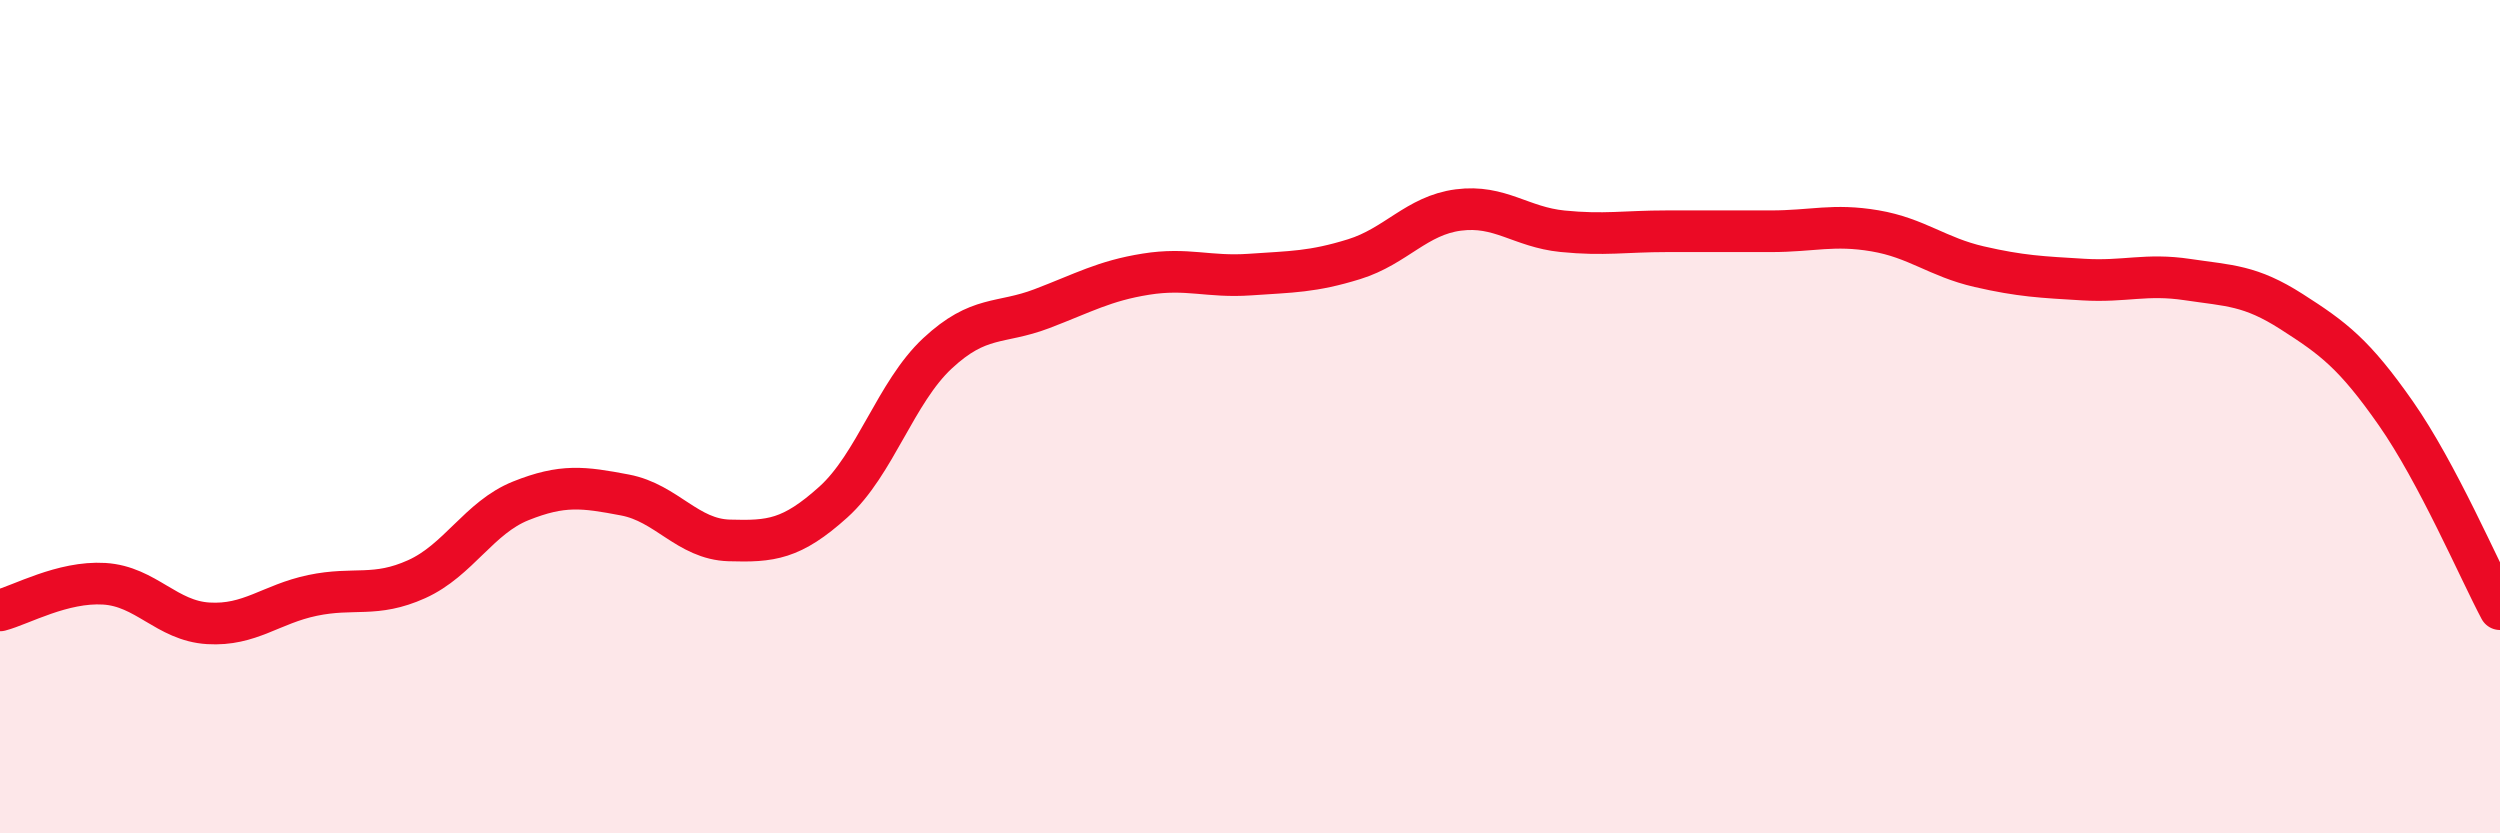
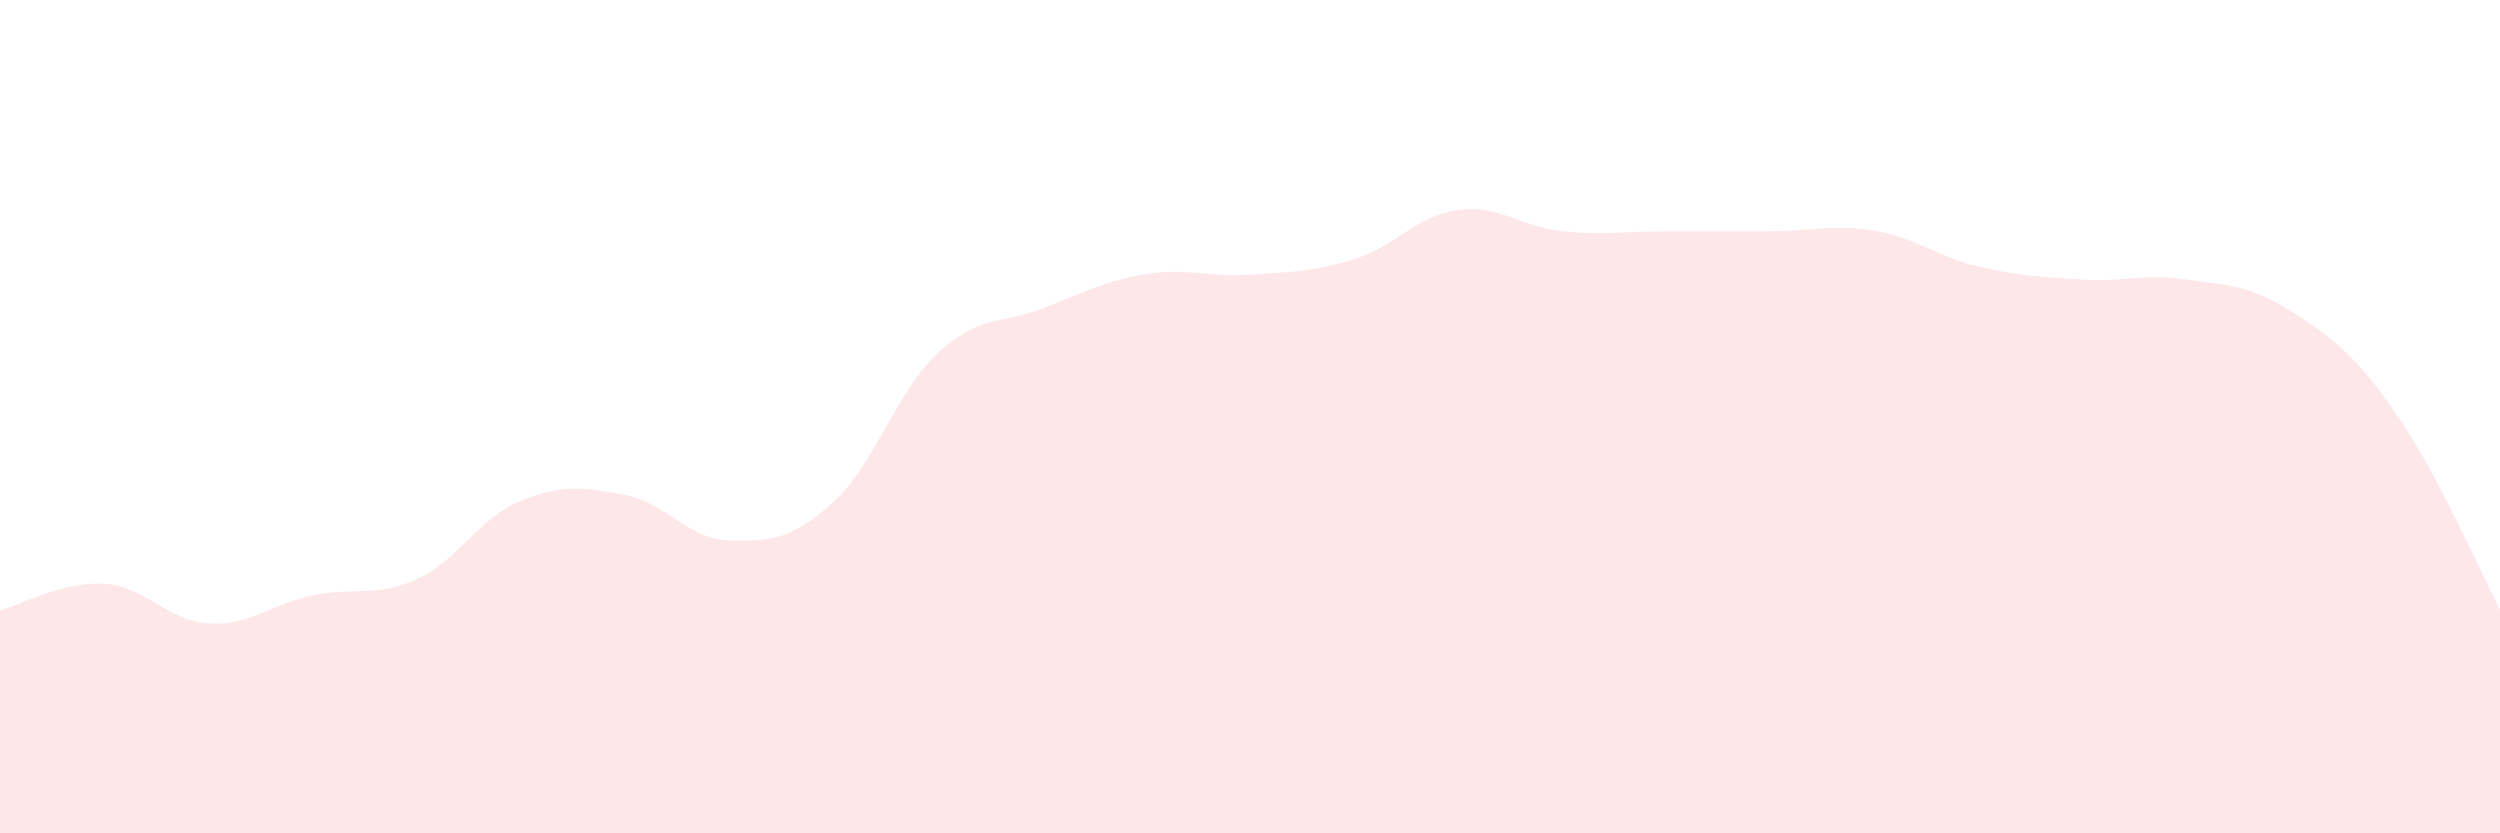
<svg xmlns="http://www.w3.org/2000/svg" width="60" height="20" viewBox="0 0 60 20">
  <path d="M 0,14.65 C 0.5,14.52 1.5,13.95 2.5,14.01 C 3.5,14.07 4,14.9 5,14.96 C 6,15.02 6.5,14.5 7.5,14.29 C 8.5,14.08 9,14.35 10,13.9 C 11,13.45 11.5,12.42 12.5,12.02 C 13.5,11.62 14,11.69 15,11.88 C 16,12.07 16.5,12.94 17.5,12.97 C 18.5,13 19,12.95 20,12.05 C 21,11.15 21.5,9.41 22.5,8.48 C 23.5,7.55 24,7.79 25,7.41 C 26,7.03 26.5,6.74 27.5,6.58 C 28.5,6.42 29,6.66 30,6.59 C 31,6.52 31.5,6.53 32.5,6.22 C 33.5,5.91 34,5.17 35,5.04 C 36,4.91 36.5,5.45 37.5,5.55 C 38.5,5.65 39,5.55 40,5.55 C 41,5.55 41.5,5.55 42.5,5.55 C 43.5,5.55 44,5.37 45,5.54 C 46,5.71 46.5,6.17 47.5,6.4 C 48.5,6.63 49,6.65 50,6.71 C 51,6.77 51.5,6.56 52.5,6.71 C 53.5,6.86 54,6.84 55,7.48 C 56,8.12 56.5,8.49 57.5,9.92 C 58.5,11.35 59.5,13.68 60,14.62L60 20L0 20Z" fill="#EB0A25" opacity="0.1" stroke-linecap="round" stroke-linejoin="round" />
-   <path d="M 0,14.65 C 0.5,14.52 1.5,13.95 2.5,14.01 C 3.5,14.07 4,14.9 5,14.96 C 6,15.02 6.5,14.5 7.5,14.29 C 8.5,14.08 9,14.35 10,13.9 C 11,13.45 11.5,12.42 12.5,12.02 C 13.5,11.62 14,11.69 15,11.88 C 16,12.07 16.5,12.94 17.5,12.97 C 18.5,13 19,12.95 20,12.05 C 21,11.15 21.5,9.41 22.5,8.48 C 23.5,7.55 24,7.79 25,7.41 C 26,7.03 26.5,6.74 27.5,6.58 C 28.5,6.42 29,6.66 30,6.59 C 31,6.52 31.5,6.53 32.5,6.22 C 33.5,5.91 34,5.17 35,5.04 C 36,4.91 36.5,5.45 37.5,5.55 C 38.5,5.65 39,5.55 40,5.55 C 41,5.55 41.5,5.55 42.5,5.55 C 43.5,5.55 44,5.37 45,5.54 C 46,5.71 46.5,6.17 47.5,6.4 C 48.5,6.63 49,6.65 50,6.71 C 51,6.77 51.5,6.56 52.5,6.71 C 53.5,6.86 54,6.84 55,7.48 C 56,8.12 56.5,8.49 57.5,9.92 C 58.5,11.35 59.5,13.68 60,14.62" stroke="#EB0A25" stroke-width="1" fill="none" stroke-linecap="round" stroke-linejoin="round" />
</svg>